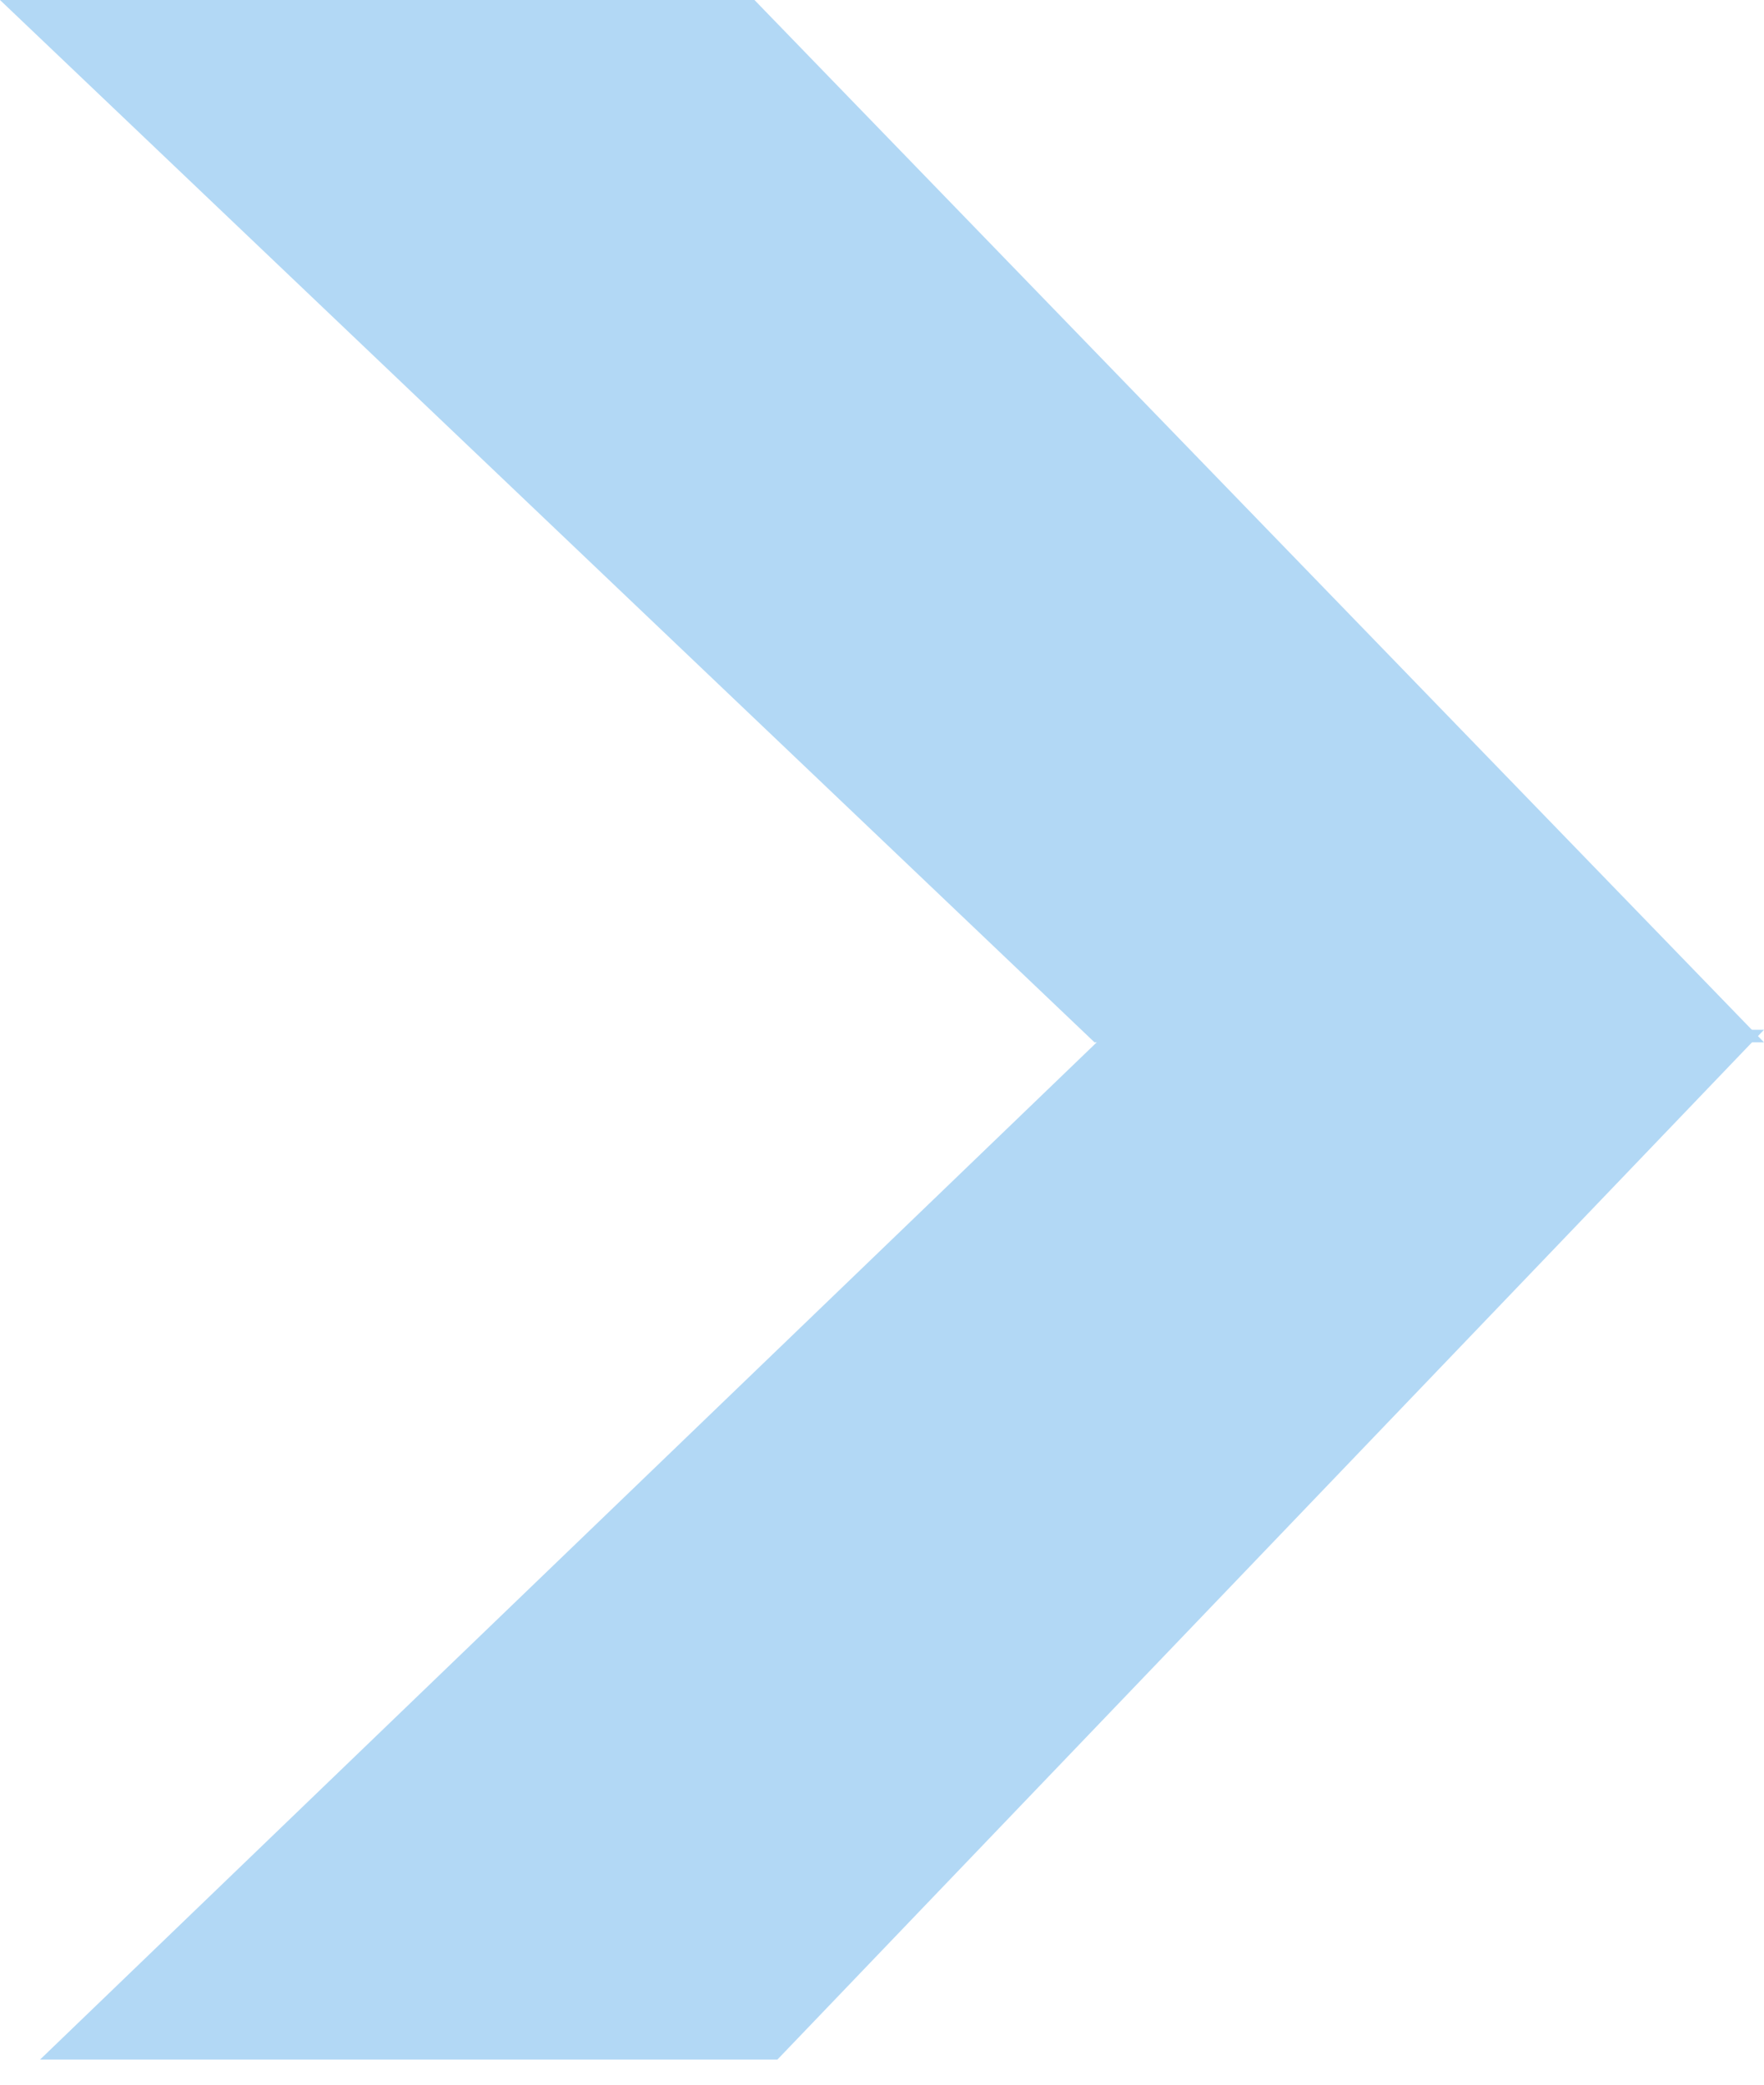
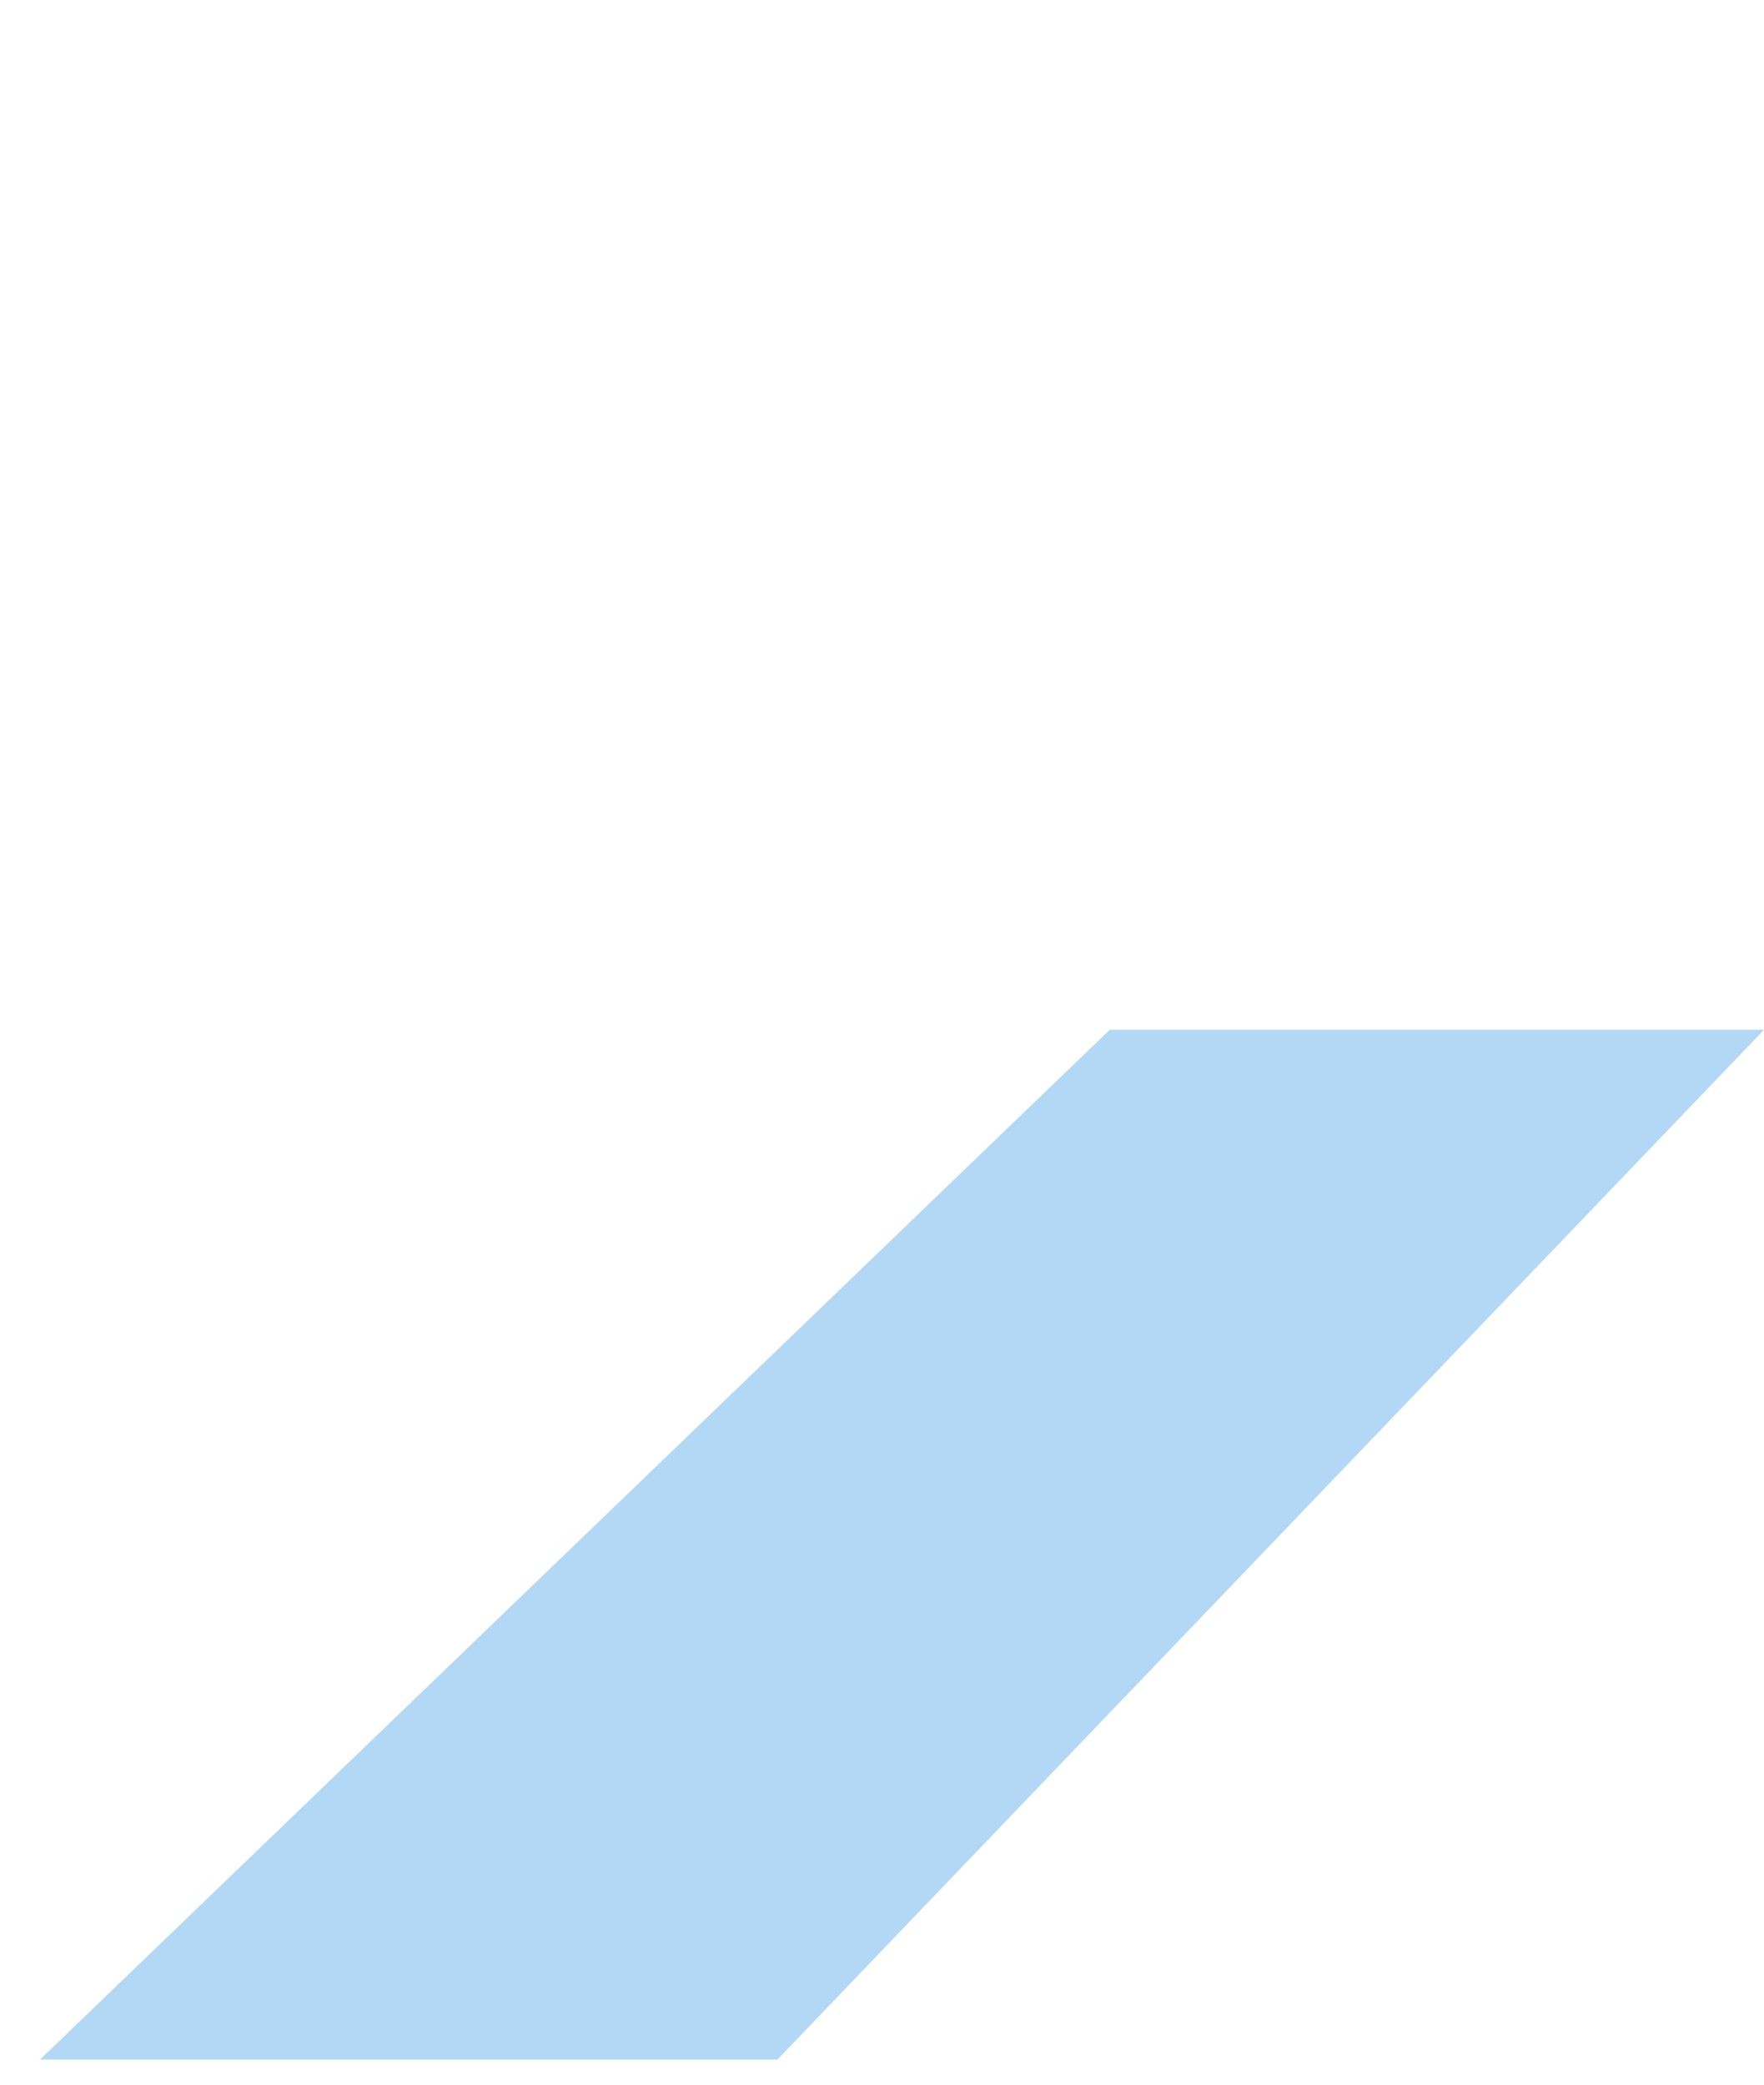
<svg xmlns="http://www.w3.org/2000/svg" width="44" height="52" viewBox="0 0 44 52" fill="none">
-   <path d="M0 0H18.819L44 26H27.301L0 0Z" fill="#B2D8F5" />
  <path d="M1 51.373H19.392L44 25.687H27.681L1 51.373Z" fill="#B2D8F5" />
</svg>